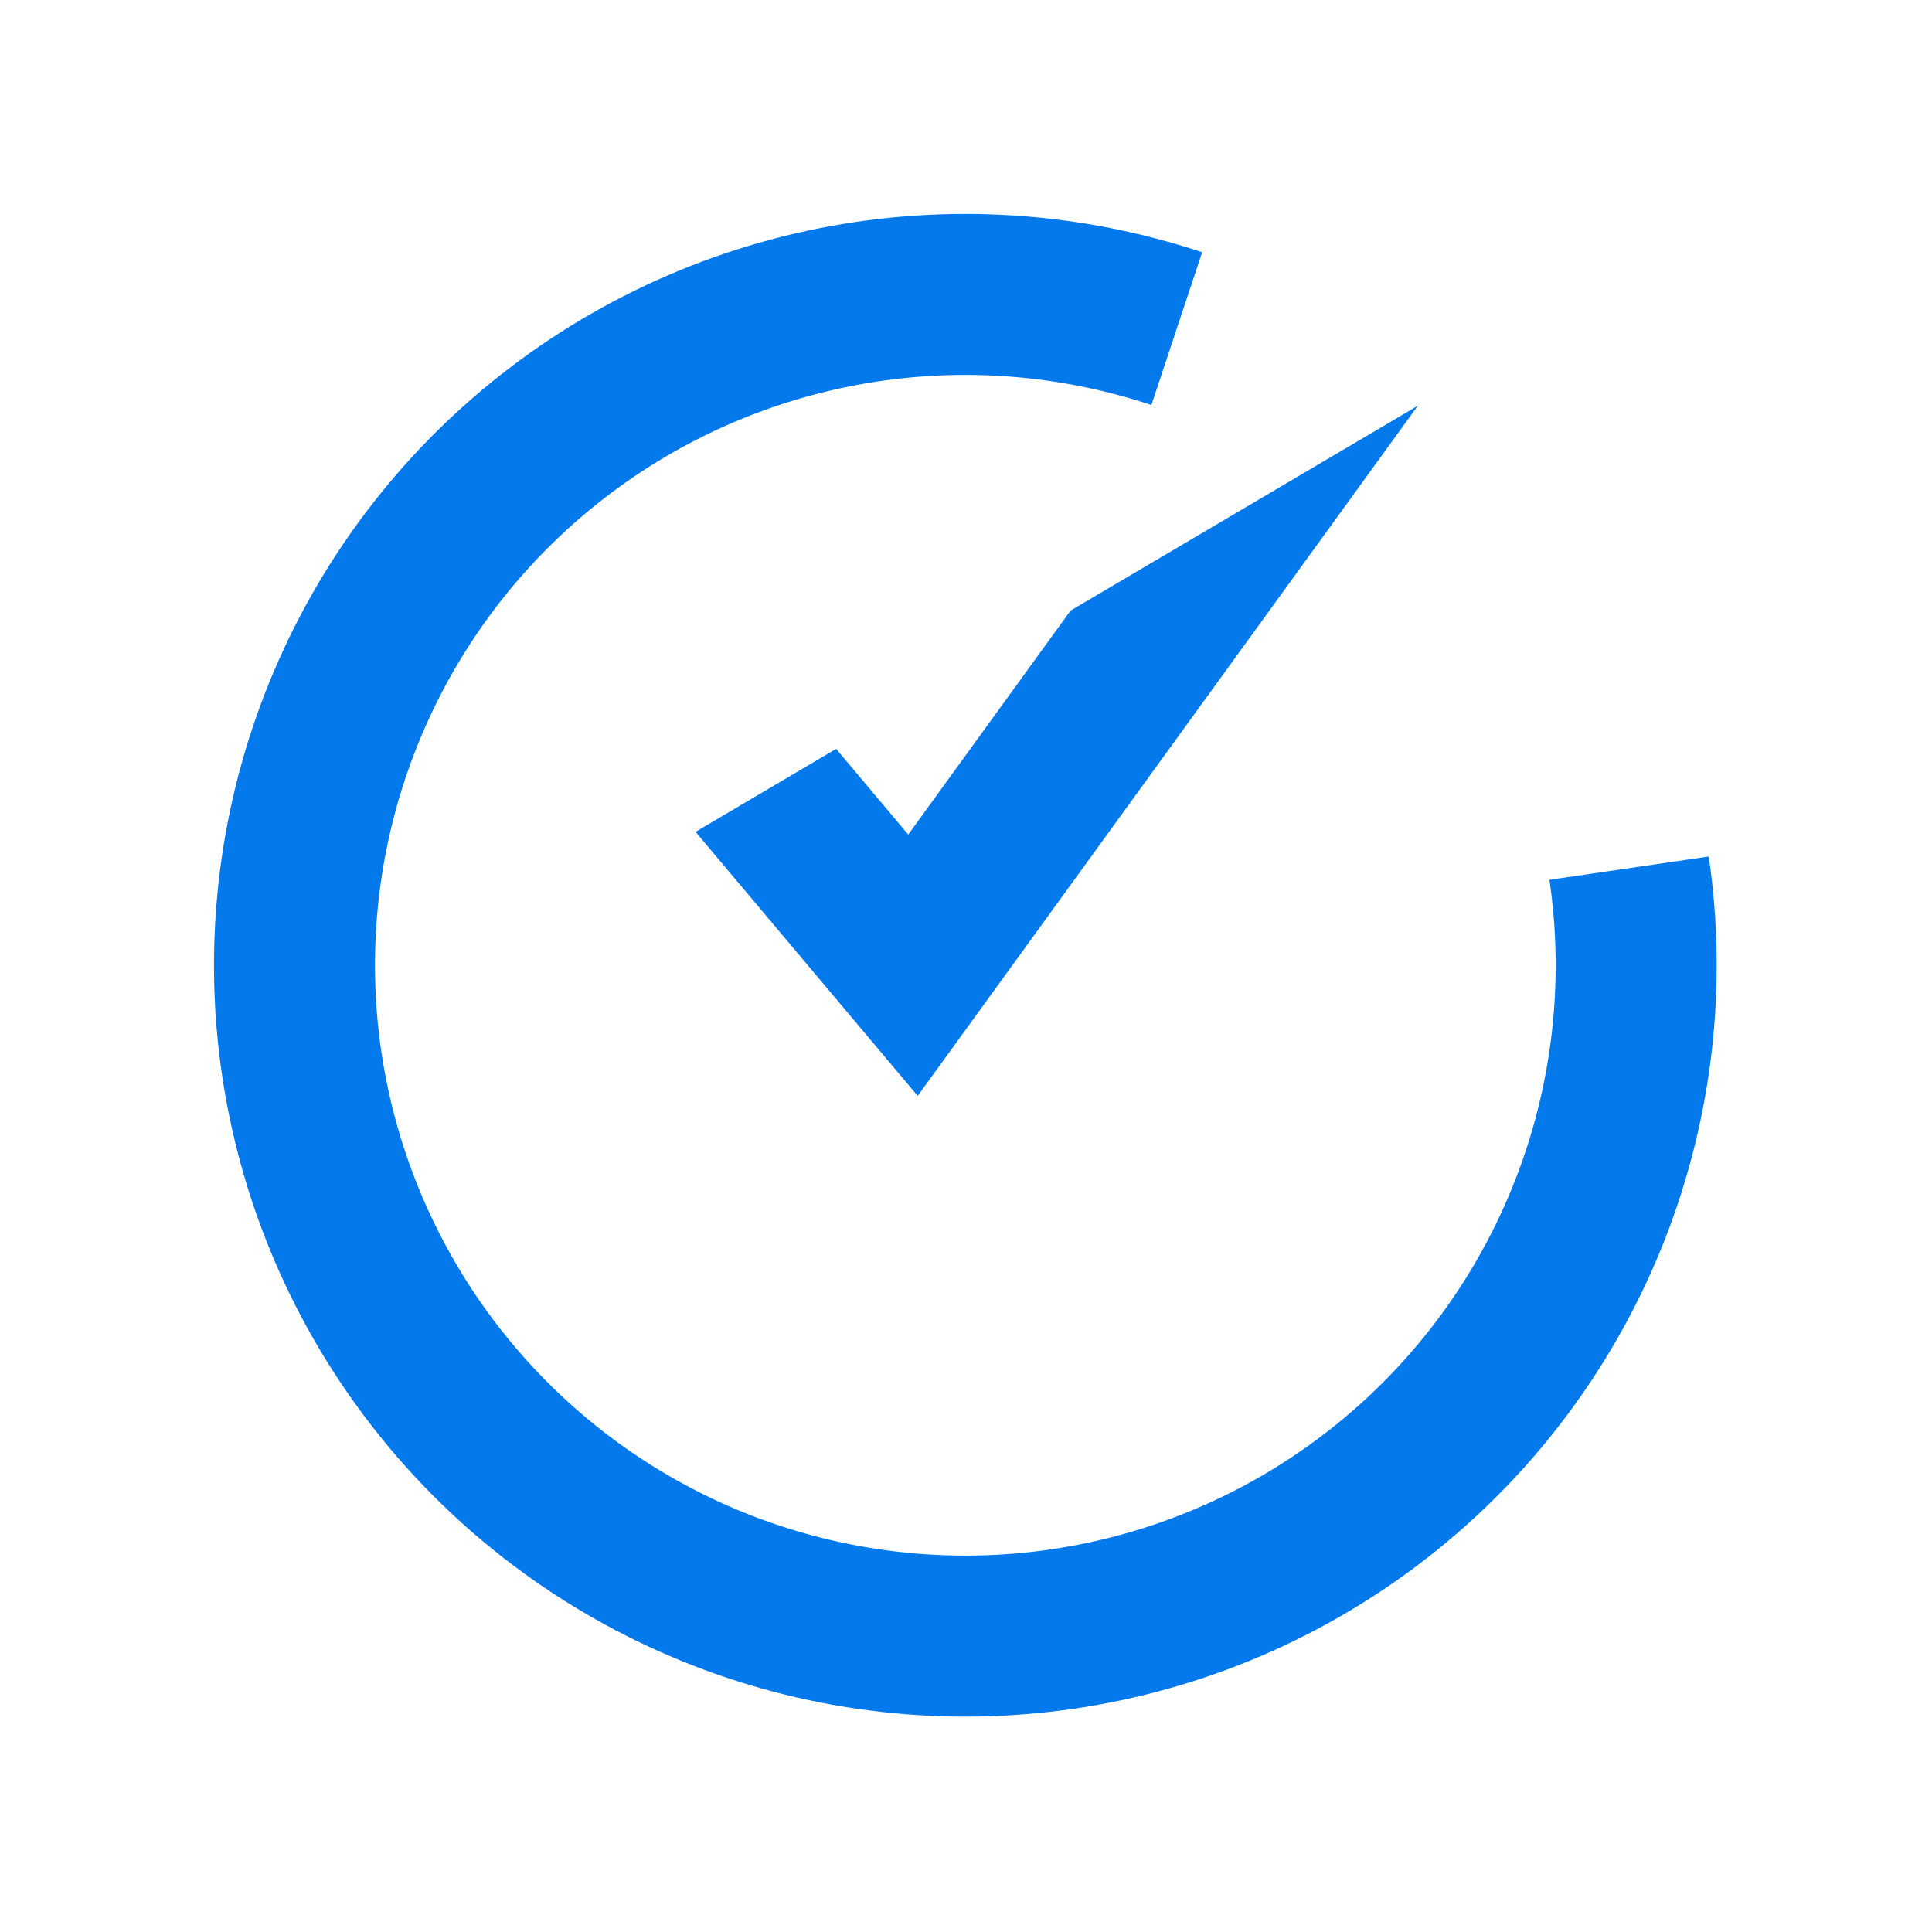
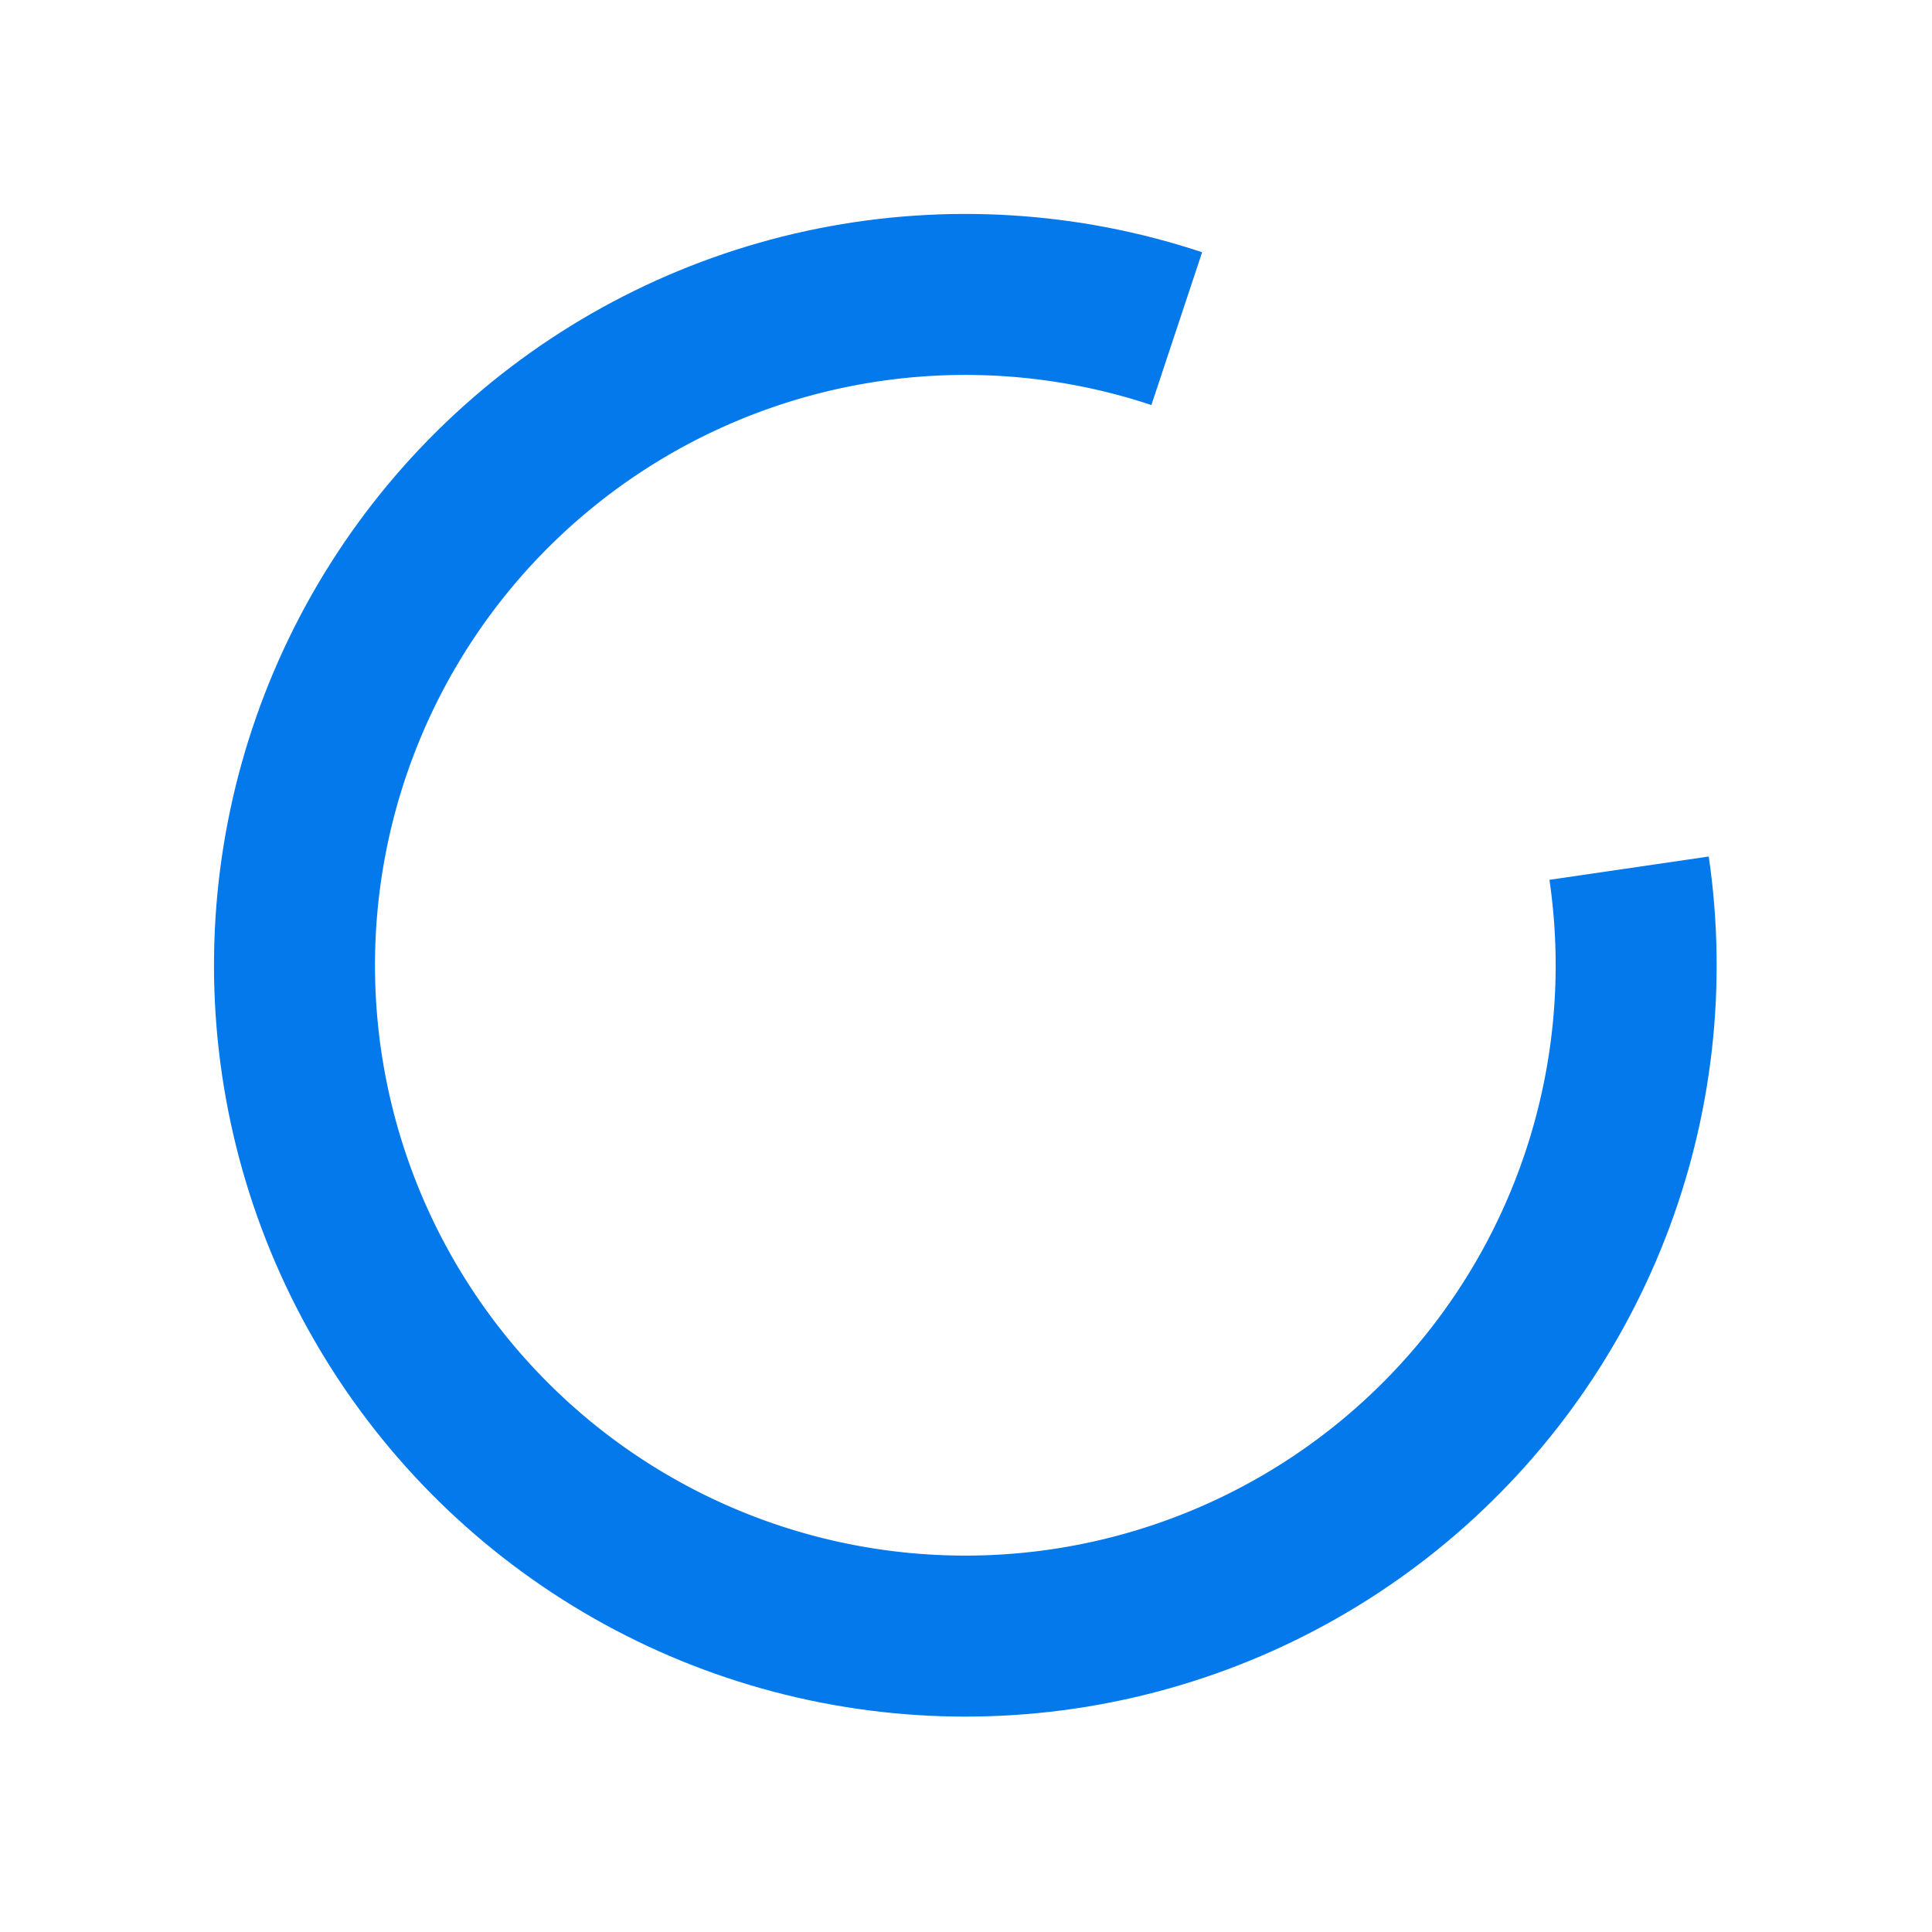
<svg xmlns="http://www.w3.org/2000/svg" xmlns:xlink="http://www.w3.org/1999/xlink" width="18" height="18" viewBox="0 0 18 18">
  <defs>
    <path id="ddrka" d="M234.92 2587.98a7 7 0 1 1-4.72-5.63" />
-     <path id="ddrkb" d="M225.48 2587.75l2.07 2.46 4.66-6.43" />
    <clipPath id="ddrkc">
      <use fill="#fff" xlink:href="#ddrka" />
    </clipPath>
    <clipPath id="ddrkd">
      <use fill="#fff" xlink:href="#ddrkb" />
    </clipPath>
  </defs>
  <g>
    <g transform="translate(-219 -2580)">
      <g>
        <use fill="#fff" fill-opacity="0" stroke="#0479ec" stroke-miterlimit="50" stroke-width="3" clip-path="url(&quot;#ddrkc&quot;)" xlink:href="#ddrka" />
      </g>
      <g>
        <use fill="#fff" fill-opacity="0" stroke="#0479ec" stroke-miterlimit="50" stroke-width="3" clip-path="url(&quot;#ddrkd&quot;)" xlink:href="#ddrkb" />
      </g>
    </g>
  </g>
</svg>